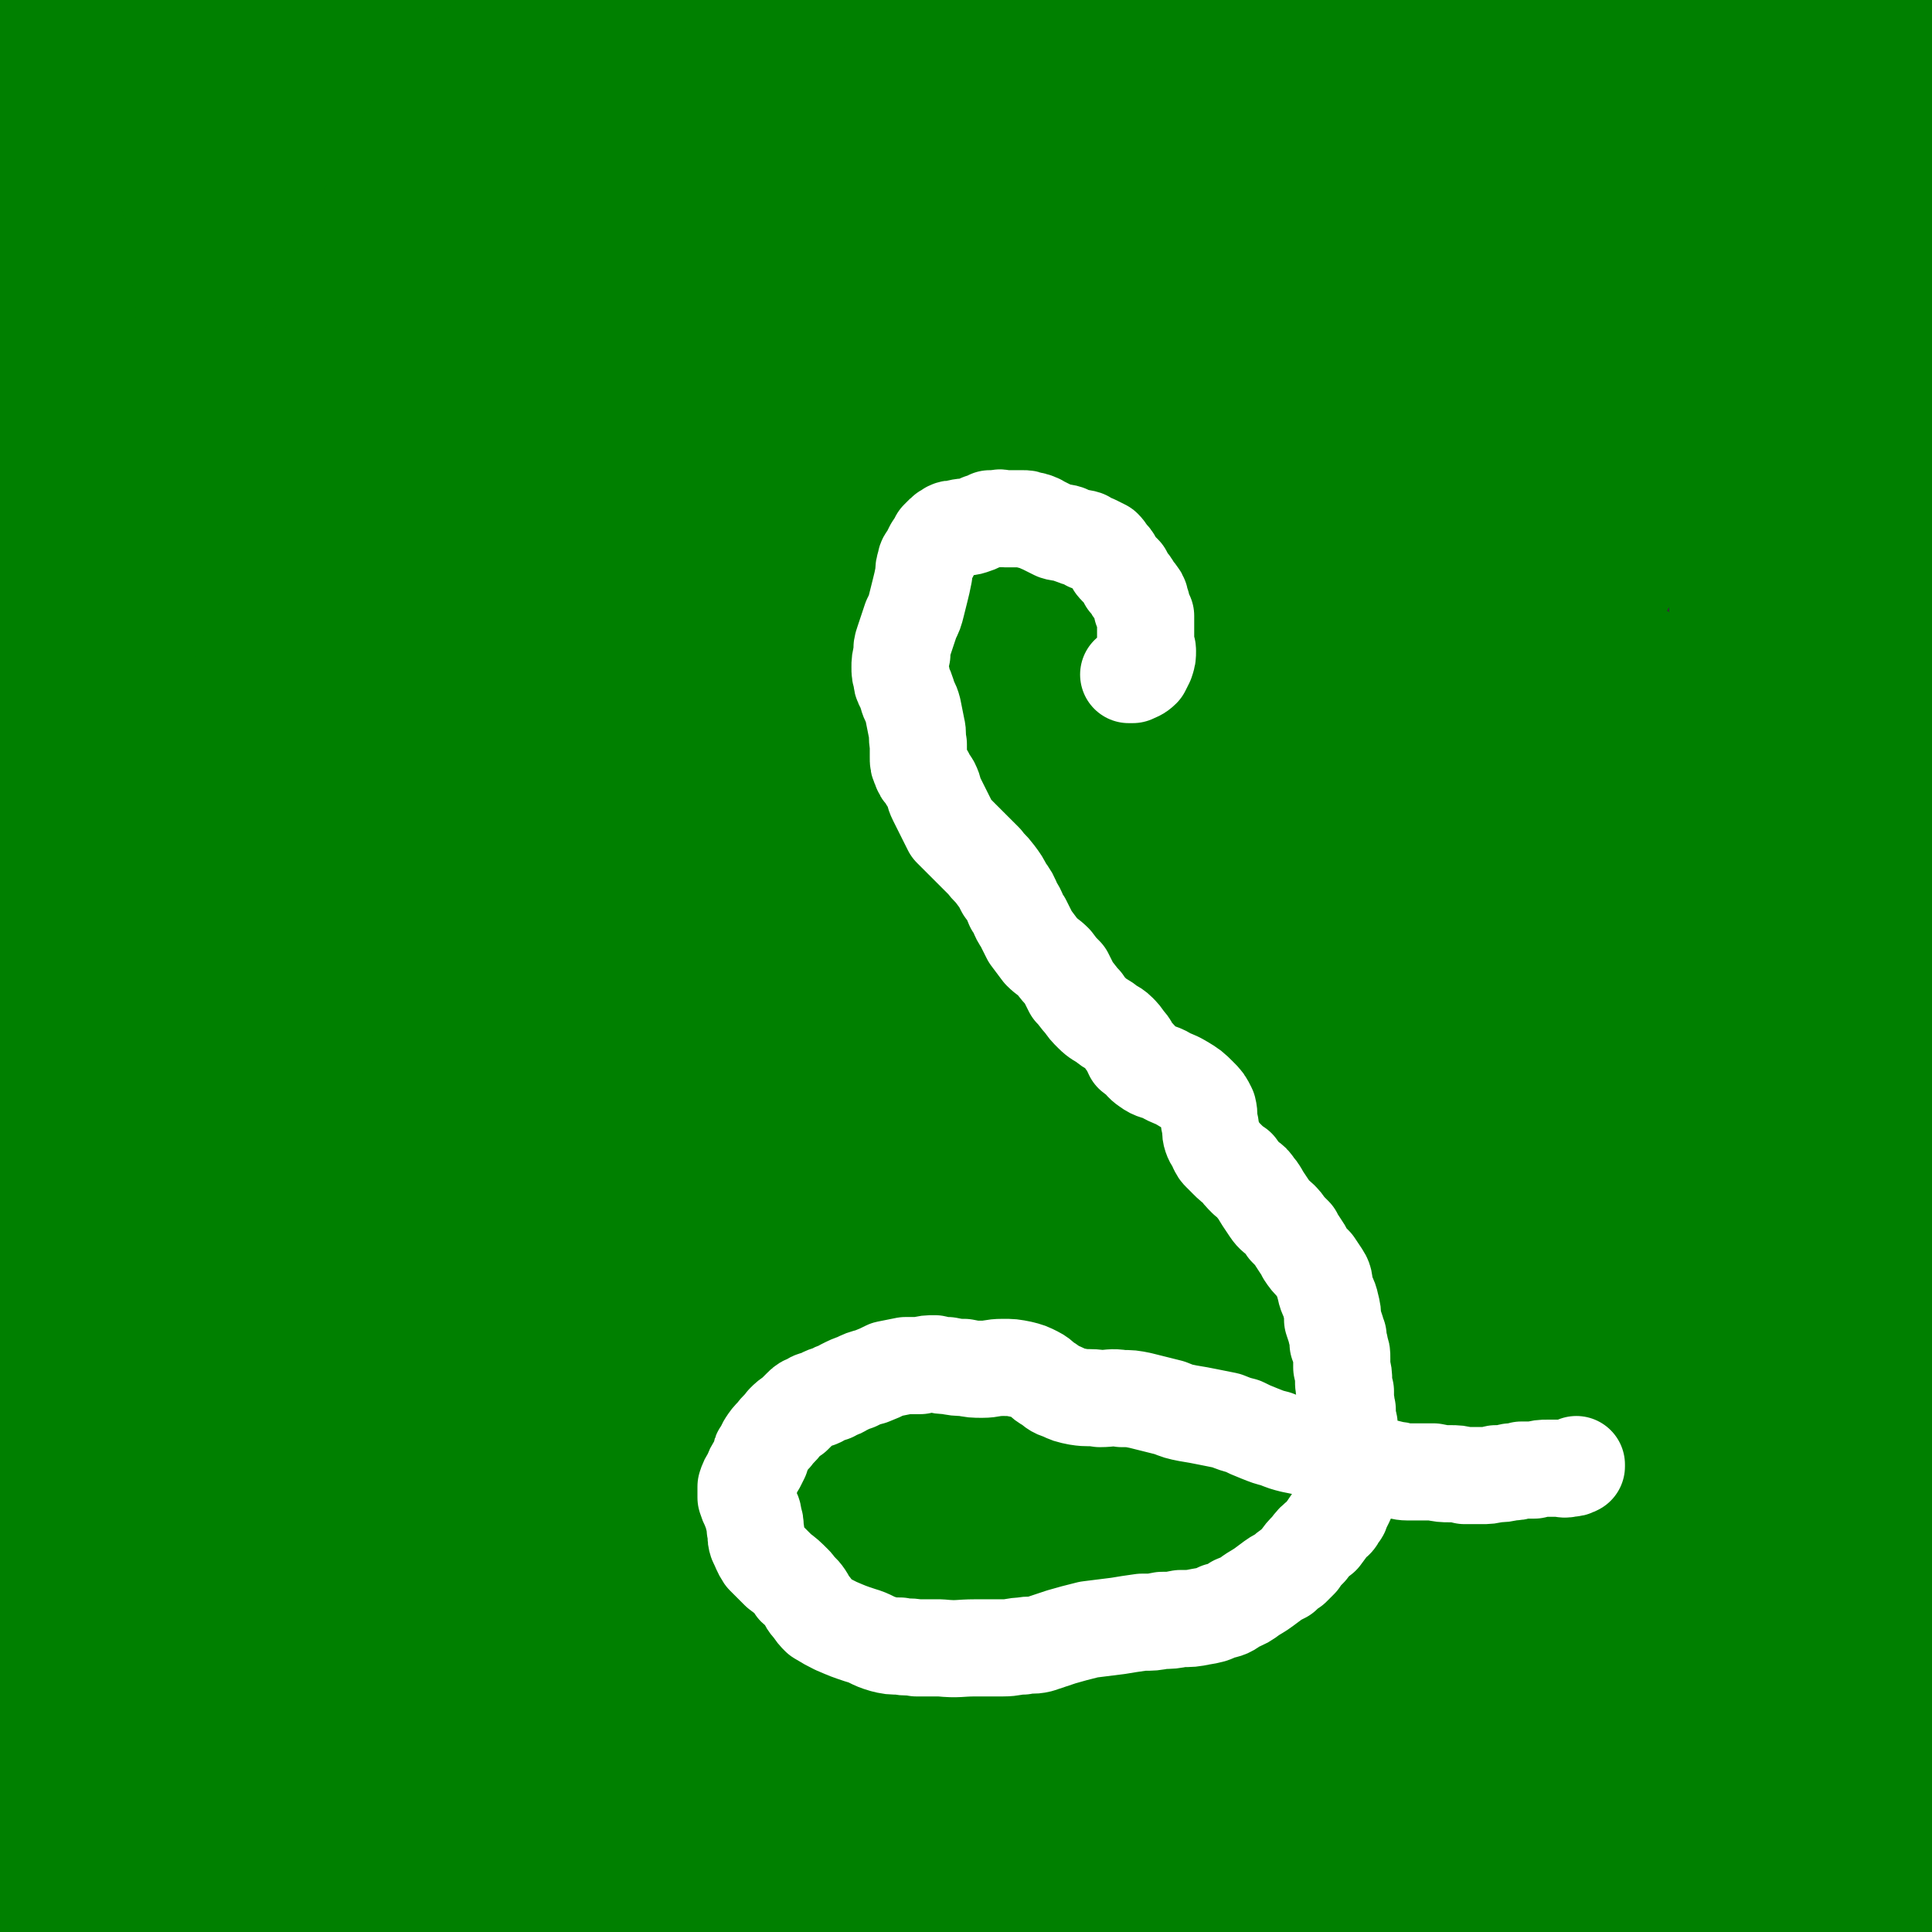
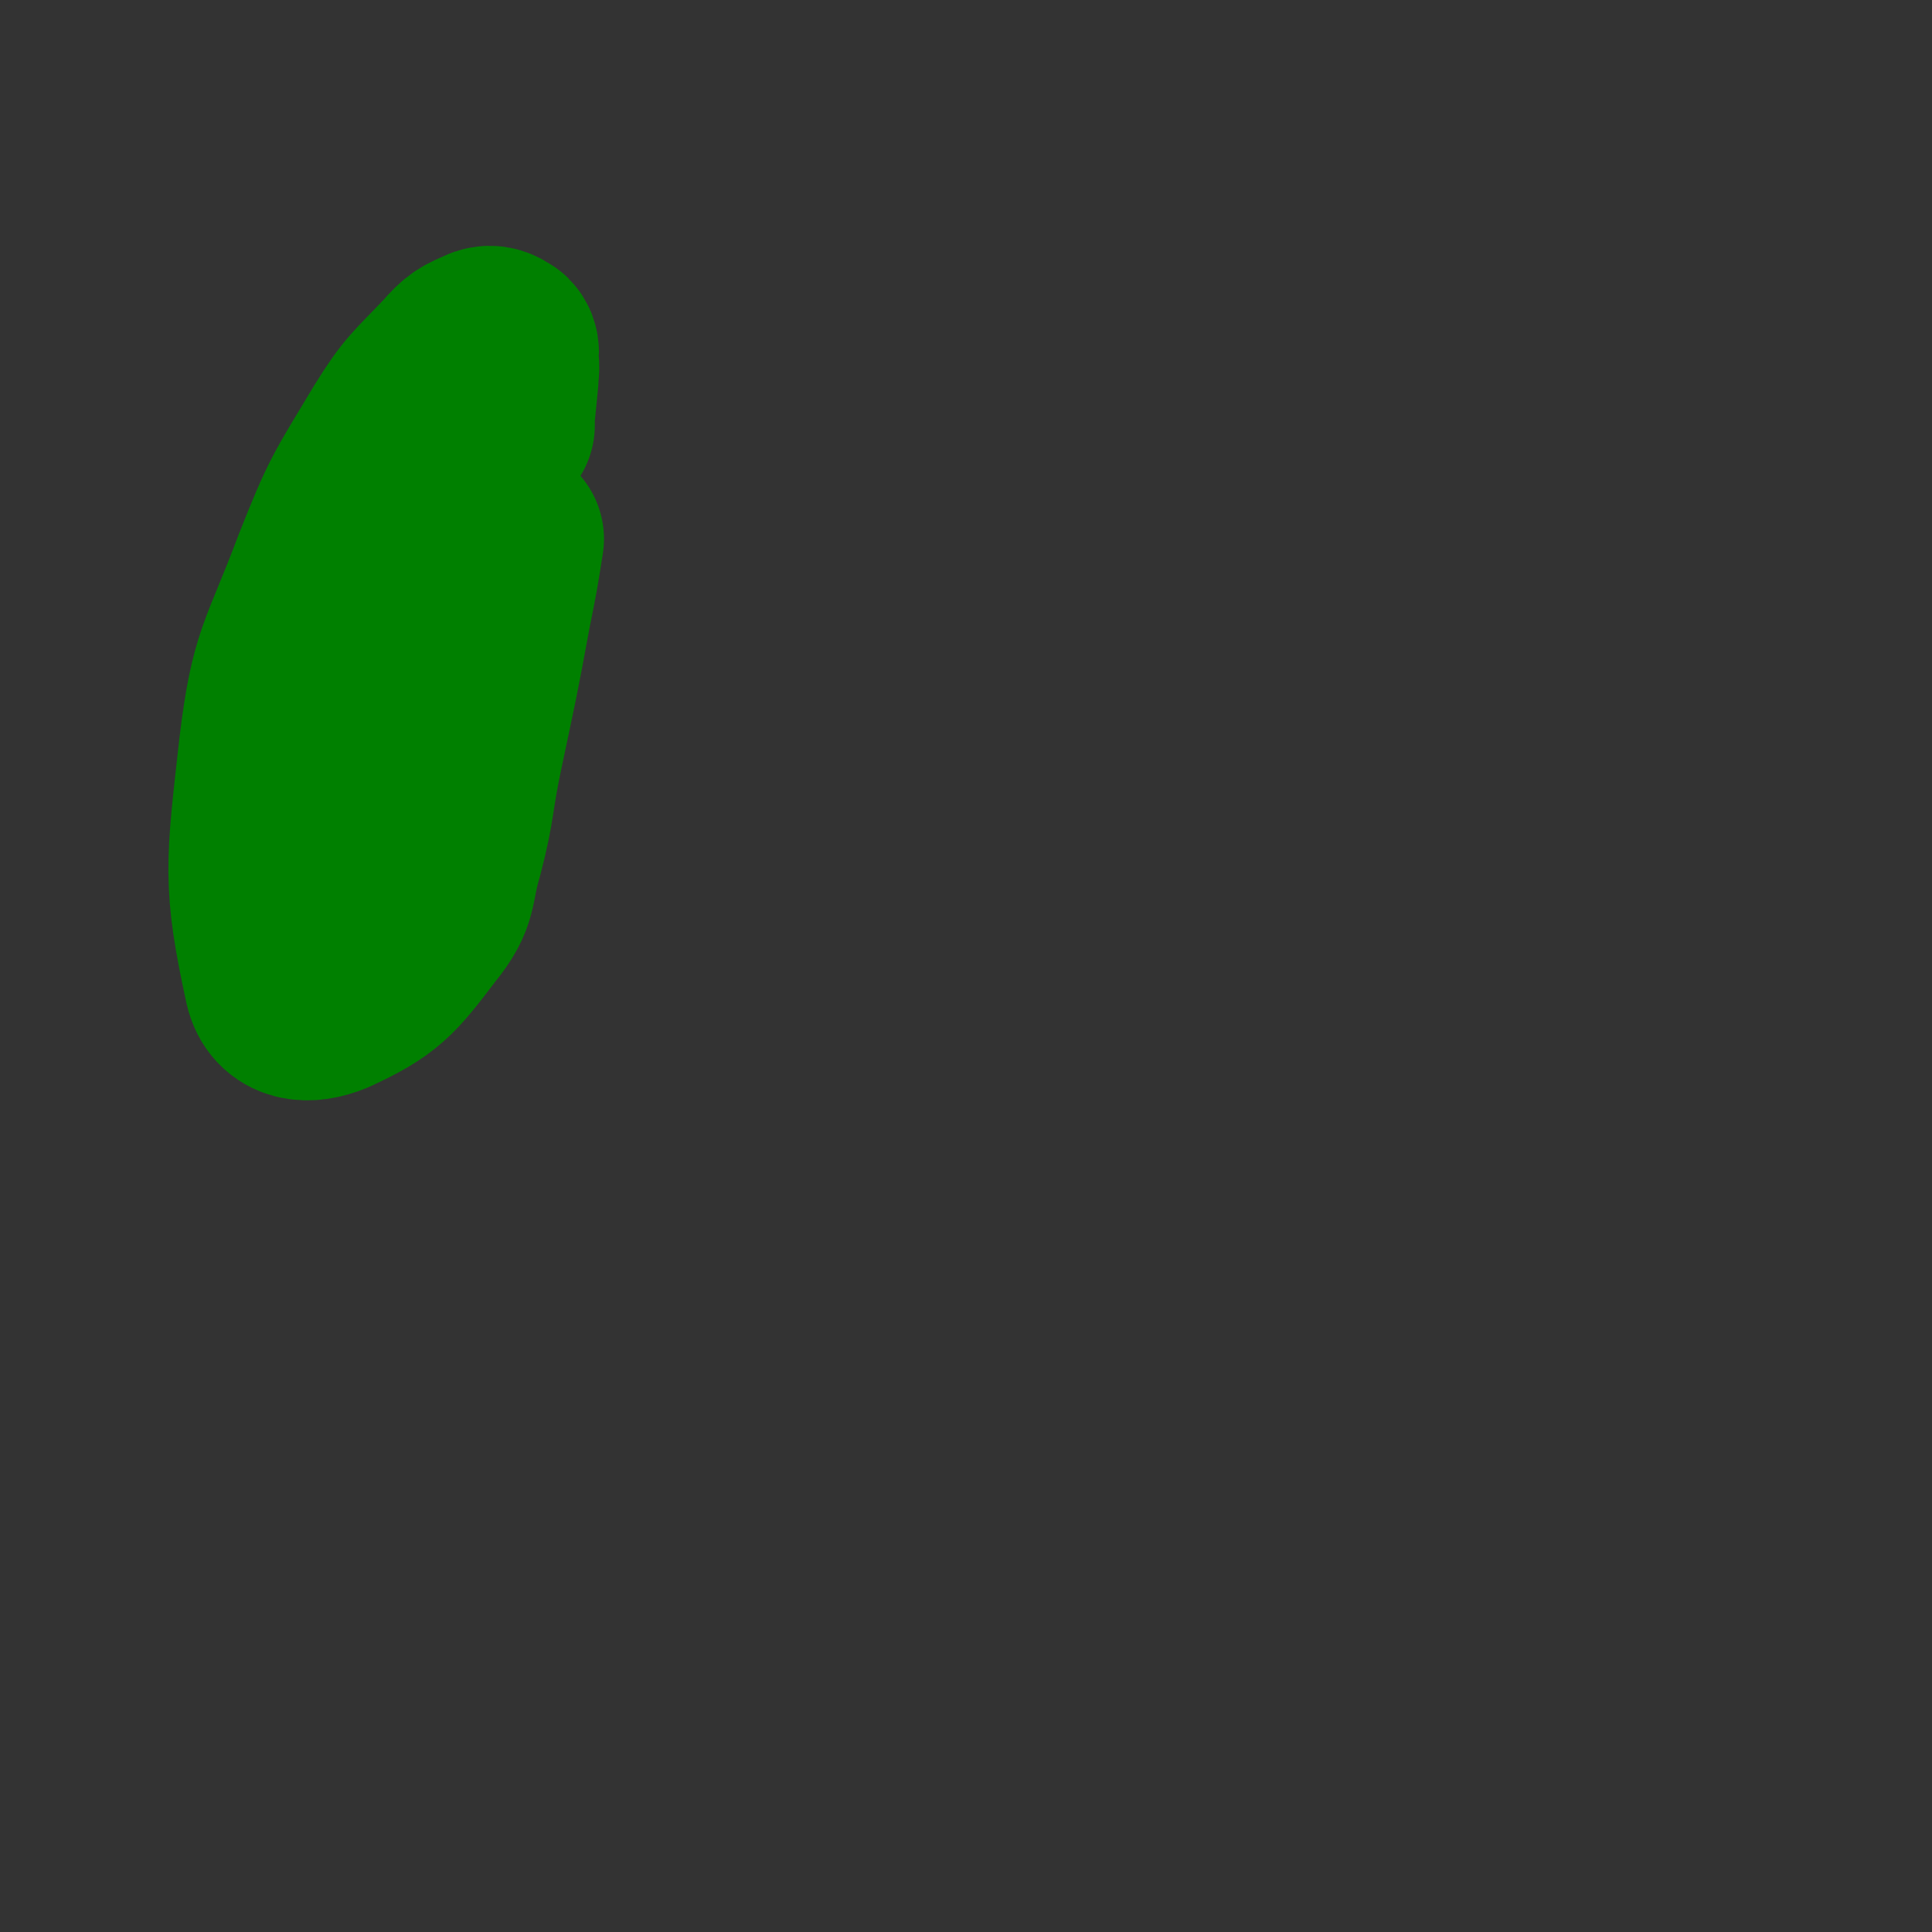
<svg xmlns="http://www.w3.org/2000/svg" viewBox="0 0 1054 1054" version="1.1">
  <rect x="0" y="0" width="1054" height="1054" fill="#333333" stroke="none" />
  <g fill="none" stroke="#008000" stroke-width="105" stroke-linecap="round" stroke-linejoin="round">
    <path d="M272,232c0,0 0,0 0,0 0,-3 0,-3 0,-5 1,-10 1,-10 2,-20 0,-5 1,-5 0,-11 0,-3 1,-5 -1,-7 -3,-2 -5,-3 -8,-2 -9,4 -10,4 -17,12 -17,18 -19,18 -32,39 -21,35 -22,35 -37,73 -18,48 -23,48 -29,98 -7,63 -9,72 3,127 3,13 15,14 27,9 26,-12 30,-17 49,-42 13,-16 9,-19 15,-39 7,-27 5,-28 11,-56 8,-38 8,-37 15,-75 4,-20 4,-20 7,-39 " />
-     <path d="M98,439c0,0 0,0 0,0 0,0 0,0 0,0 -5,3 -5,5 -11,7 -1,0 -3,-1 -2,-3 15,-25 17,-25 33,-50 8,-12 7,-13 14,-25 " />
-     <path d="M108,388c0,0 0,0 0,0 0,8 0,8 0,17 0,2 0,6 1,5 1,-3 2,-7 3,-15 4,-17 4,-17 7,-34 4,-22 3,-22 7,-43 3,-24 3,-24 6,-48 2,-22 3,-22 5,-44 2,-17 3,-17 4,-35 0,-9 -1,-9 0,-18 0,-1 1,-2 1,-1 5,6 6,7 9,15 8,19 7,20 13,40 8,25 7,25 14,49 6,25 7,25 12,50 4,21 6,21 6,42 0,13 0,15 -7,25 -3,6 -9,9 -12,6 -7,-6 -8,-11 -8,-24 -2,-37 0,-37 4,-75 4,-36 7,-36 12,-72 4,-30 6,-30 6,-60 1,-19 2,-21 -4,-37 -2,-8 -7,-13 -12,-11 -11,4 -13,10 -20,24 -12,24 -11,25 -18,51 -7,28 -5,29 -10,57 -4,20 -3,20 -8,40 -3,12 -3,12 -7,24 -2,4 -2,8 -4,8 -1,1 -1,-3 -1,-6 0,-19 0,-19 0,-37 1,-34 1,-34 2,-67 1,-30 1,-30 0,-59 0,-16 1,-16 -1,-32 -1,-9 -1,-9 -3,-18 -3,-9 -2,-10 -7,-17 -5,-6 -7,-12 -12,-10 -9,4 -13,9 -17,22 -7,22 -3,24 -5,48 -2,26 -1,27 -3,53 -1,22 -2,22 -5,43 -1,10 -1,11 -3,20 -1,1 -1,0 -1,-1 0,-9 1,-9 2,-19 1,-17 2,-17 2,-35 1,-21 1,-21 -1,-42 -2,-17 -3,-17 -6,-34 -3,-13 -3,-13 -7,-25 -3,-11 -3,-11 -6,-23 -3,-8 -3,-8 -6,-17 -2,-5 -2,-7 -4,-10 -1,0 -2,2 -1,3 1,12 1,12 3,23 4,19 4,19 10,38 3,11 3,11 7,22 2,6 2,6 3,11 0,1 -1,2 -2,2 -3,-6 -3,-7 -5,-14 -3,-10 -2,-11 -4,-21 -2,-12 -2,-12 -3,-25 -2,-14 -2,-14 -3,-28 -2,-13 -2,-13 -4,-25 -1,-10 -1,-10 -2,-19 0,-3 0,-4 -1,-7 0,0 -1,1 -1,1 0,3 0,3 0,6 0,4 0,4 0,8 0,3 0,3 0,6 0,1 0,1 0,3 0,0 0,0 0,0 0,-1 0,-1 0,-2 0,-2 0,-2 -1,-4 0,-2 -1,-2 -1,-4 0,-2 -1,-2 0,-4 0,-2 0,-2 2,-3 3,-3 4,-3 8,-4 6,-2 6,-3 12,-4 9,-2 10,-1 19,-2 11,-1 11,-1 22,0 13,1 13,2 27,3 15,2 15,2 31,4 16,1 16,1 33,2 20,1 20,1 41,1 12,0 12,0 23,0 18,-1 18,-1 35,-1 14,0 14,0 27,1 15,1 15,2 30,3 16,2 16,2 32,4 16,1 16,1 33,2 16,1 16,1 31,2 16,0 16,0 31,-1 15,-1 14,-2 29,-4 14,-3 14,-3 28,-6 13,-2 13,-3 27,-5 13,-2 13,-2 26,-3 14,-2 14,-2 27,-4 14,-1 14,-1 28,-2 14,-1 14,0 28,-1 14,0 14,0 27,0 13,-1 13,-1 25,0 12,0 12,0 23,1 10,0 10,0 21,1 10,1 9,1 19,3 10,1 10,1 19,2 9,1 9,2 19,2 9,1 9,1 18,1 9,0 9,0 18,-1 9,-1 9,-1 19,-3 9,-1 9,-1 19,-3 9,-1 9,-1 17,-2 7,-1 7,-1 15,-2 5,-1 5,-1 11,-2 5,-1 5,-1 10,-2 6,-1 6,-2 12,-3 7,-1 7,-1 14,-2 7,-2 7,-2 15,-3 7,-1 7,-1 14,-2 7,-1 7,-1 13,-1 5,-1 5,-1 11,-1 5,0 5,0 9,1 4,0 4,0 8,1 3,1 3,1 6,2 3,1 3,1 6,2 2,0 2,0 4,1 3,1 3,1 6,2 " />
-     <path d="M541,542c0,0 0,0 0,0 0,0 0,0 0,0 -5,-21 -3,-22 -10,-41 -3,-10 -4,-11 -12,-18 -5,-5 -7,-8 -13,-6 -11,3 -12,6 -20,15 -19,22 -18,24 -33,48 -22,35 -21,36 -42,72 -23,39 -23,39 -46,78 -19,33 -18,33 -37,66 -11,19 -13,18 -23,37 -1,1 0,3 1,2 14,-15 15,-16 29,-34 24,-30 24,-31 47,-62 28,-36 29,-35 56,-72 29,-39 29,-39 57,-78 29,-41 29,-41 58,-82 25,-37 26,-37 51,-75 17,-25 19,-24 32,-51 4,-7 7,-17 2,-16 -12,2 -19,9 -35,22 -36,32 -36,33 -69,69 -43,49 -44,49 -84,101 -41,54 -42,54 -77,112 -32,54 -56,97 -57,112 -1,10 27,-31 53,-63 78,-97 78,-97 155,-196 38,-49 37,-49 75,-99 43,-57 62,-80 86,-114 6,-9 -14,13 -27,27 -92,98 -93,97 -183,197 -52,58 -50,60 -101,120 -51,60 -64,79 -102,120 -7,7 5,-13 13,-25 25,-39 25,-39 52,-76 38,-53 38,-53 78,-105 45,-60 45,-60 92,-118 45,-55 44,-56 93,-107 36,-38 36,-39 77,-72 17,-15 33,-26 40,-22 5,3 -5,19 -15,35 -33,50 -35,49 -71,98 -50,67 -50,66 -101,133 -52,66 -51,67 -104,132 -37,48 -36,49 -76,94 -16,17 -39,42 -36,31 9,-34 26,-64 60,-123 32,-55 35,-53 72,-105 40,-57 39,-58 81,-114 39,-52 39,-53 81,-103 30,-35 30,-35 62,-68 11,-11 24,-22 24,-19 -1,4 -12,17 -26,32 -38,46 -39,45 -77,90 -53,61 -52,62 -106,122 -51,58 -49,59 -103,113 -35,34 -46,60 -74,62 -15,2 -19,-28 -13,-53 13,-49 24,-49 50,-95 31,-56 31,-56 64,-109 35,-55 32,-57 71,-108 43,-55 64,-80 94,-104 9,-8 -5,22 -15,41 -28,54 -29,54 -62,105 -40,62 -35,67 -83,123 -65,74 -72,84 -144,137 -9,7 -22,-7 -18,-18 26,-76 35,-80 79,-156 28,-50 30,-49 64,-95 31,-42 27,-55 66,-81 20,-12 49,-12 53,4 6,30 -14,45 -33,88 -26,57 -25,58 -56,111 -28,48 -24,60 -62,92 -16,13 -45,12 -47,-2 -4,-25 15,-40 36,-77 27,-50 28,-49 58,-97 34,-53 34,-53 70,-105 32,-46 32,-46 67,-90 9,-12 9,-20 20,-23 8,-2 18,5 16,13 -11,33 -18,37 -42,70 -33,47 -33,48 -72,90 -40,42 -35,55 -85,80 -49,24 -92,45 -113,18 -25,-34 4,-72 22,-140 13,-47 20,-46 41,-91 10,-20 10,-20 21,-38 8,-13 8,-13 17,-25 7,-9 14,-20 15,-16 2,8 1,23 -9,41 -22,43 -25,43 -55,82 -30,39 -30,40 -65,74 -22,22 -31,42 -51,37 -19,-4 -24,-27 -25,-55 -2,-33 8,-35 20,-68 11,-30 11,-30 25,-58 6,-14 6,-14 14,-26 9,-15 9,-16 20,-30 11,-13 10,-14 23,-24 10,-7 18,-19 22,-11 10,25 11,39 6,75 -6,43 -13,43 -29,83 -11,26 -10,36 -26,49 -6,5 -17,-3 -18,-13 -3,-21 4,-25 10,-49 7,-29 8,-29 16,-58 3,-10 3,-10 5,-19 3,-11 3,-11 6,-21 2,-8 2,-10 4,-16 0,-1 0,1 0,2 -5,38 -7,38 -11,76 -2,22 -10,27 -2,44 7,15 15,19 33,22 17,2 18,-7 37,-13 23,-7 23,-8 47,-13 30,-6 31,-4 61,-10 31,-6 31,-6 62,-15 27,-8 28,-7 53,-18 21,-10 20,-11 39,-23 9,-5 10,-5 17,-11 2,-2 3,-4 3,-6 -1,-4 -1,-5 -5,-7 -8,-3 -9,-5 -19,-3 -57,10 -61,5 -114,28 -36,15 -35,20 -64,47 -50,47 -49,49 -96,99 -11,12 -23,28 -20,25 7,-7 20,-23 39,-46 26,-30 25,-30 52,-59 24,-27 24,-27 48,-53 11,-12 10,-13 21,-24 12,-14 12,-14 25,-27 11,-11 11,-11 22,-21 7,-5 17,-14 14,-9 -15,31 -22,43 -50,82 -29,40 -30,39 -64,77 -33,37 -33,37 -69,72 -33,34 -47,46 -68,66 -5,5 8,-9 16,-17 49,-55 49,-55 99,-109 27,-30 25,-33 56,-58 24,-21 45,-36 54,-34 6,1 -10,21 -23,39 -29,39 -31,38 -62,75 -10,12 -10,11 -20,22 -45,47 -44,48 -90,94 -43,44 -44,44 -89,86 -33,30 -33,30 -67,59 -16,13 -16,15 -33,23 -3,2 -7,0 -7,-4 2,-19 4,-21 11,-41 8,-26 9,-26 19,-52 11,-27 11,-28 23,-54 11,-24 12,-24 23,-48 7,-17 11,-17 13,-34 1,-12 1,-15 -6,-25 -7,-11 -9,-10 -21,-17 -15,-8 -16,-7 -33,-11 -12,-4 -12,-3 -24,-4 -10,0 -11,-1 -20,2 -10,5 -13,5 -18,14 -9,15 -8,17 -11,35 -5,27 -5,28 -7,55 -3,31 -2,31 -3,63 0,26 0,26 0,53 0,15 0,16 0,30 0,0 1,-1 1,-1 1,-16 1,-16 1,-32 0,-27 1,-27 -1,-54 -1,-29 -2,-29 -5,-58 -4,-28 -4,-28 -8,-56 -4,-27 -5,-27 -9,-53 -4,-22 -4,-22 -7,-44 -2,-13 -1,-13 -3,-27 0,-3 0,-8 -1,-7 -2,2 -3,6 -4,12 -3,18 -2,18 -3,37 -1,28 -1,28 -1,57 1,32 1,32 2,63 0,28 2,28 1,55 -1,19 0,20 -5,38 -1,6 -6,13 -8,10 -4,-6 -3,-14 -3,-28 0,-31 1,-31 3,-62 3,-37 4,-37 8,-74 4,-33 5,-33 8,-66 2,-21 2,-21 3,-43 0,-6 0,-15 -1,-12 -3,6 -4,15 -6,30 -3,38 -3,38 -3,76 0,50 1,50 4,99 3,51 5,50 8,101 5,93 6,93 7,186 0,40 -2,40 -5,80 -2,48 -4,49 -4,96 0,8 2,8 6,15 1,3 3,5 4,4 2,-4 1,-7 1,-13 1,-19 1,-19 0,-37 -2,-28 -2,-28 -5,-56 -3,-34 -4,-34 -7,-69 -3,-34 -2,-34 -5,-69 -1,-22 -3,-47 -2,-44 0,4 2,29 4,58 3,48 4,48 8,96 4,52 5,52 7,105 2,46 2,46 2,93 0,28 0,29 -2,57 -1,4 -4,10 -4,7 -3,-14 -2,-21 -2,-42 -1,-40 -1,-40 -2,-79 -1,-49 -1,-49 -1,-98 0,-13 0,-13 0,-26 1,-86 3,-86 3,-172 0,-9 -2,-26 -3,-18 -7,55 -9,71 -13,143 -3,57 -1,58 -1,115 1,53 2,53 4,105 1,38 1,38 2,77 1,22 1,22 1,44 0,4 -1,11 -1,9 -1,-13 -1,-19 -2,-38 -1,-37 -1,-37 -2,-73 0,-38 0,-38 0,-76 0,-25 0,-25 0,-51 0,-7 0,-16 0,-14 -1,2 -1,11 -2,22 -1,22 -1,22 -2,44 -2,25 -2,25 -3,51 -2,26 -2,26 -4,52 -1,25 -1,25 -2,51 0,23 -1,23 0,46 0,13 -1,19 3,26 2,3 6,-1 9,-5 11,-15 8,-18 20,-32 15,-19 14,-21 34,-35 29,-20 31,-18 64,-32 19,-8 20,-5 40,-11 16,-4 16,-3 31,-8 11,-4 12,-3 21,-9 7,-6 7,-7 13,-15 5,-9 4,-10 8,-19 5,-12 5,-12 10,-23 5,-11 5,-11 10,-22 5,-12 6,-12 9,-25 7,-21 6,-22 11,-43 6,-29 7,-29 13,-57 6,-29 7,-29 11,-58 3,-21 5,-22 2,-43 -2,-11 -3,-15 -11,-20 -9,-5 -14,-5 -25,0 -18,8 -19,10 -33,25 -21,24 -20,25 -35,53 -17,31 -16,32 -29,64 -20,50 -17,53 -39,102 -2,5 -8,10 -10,6 -5,-8 -4,-15 -4,-30 1,-32 3,-32 6,-64 4,-41 4,-41 8,-81 5,-45 6,-44 9,-89 3,-40 3,-40 4,-80 1,-25 3,-27 1,-50 -1,-3 -5,-4 -6,-2 -8,26 -8,29 -11,58 -7,50 -6,50 -9,101 -3,57 0,57 -1,114 -2,81 -1,81 -5,163 -1,9 -4,24 -4,18 0,-37 0,-53 3,-105 2,-49 4,-49 7,-97 2,-51 2,-51 4,-102 1,-44 2,-44 2,-88 1,-23 1,-49 -1,-46 -3,5 -7,32 -8,63 -4,69 -2,69 -2,139 0,42 2,42 0,84 -3,67 -4,69 -10,133 0,2 -2,0 -2,-2 -2,-50 -2,-50 -2,-101 -1,-44 -1,-44 -1,-88 0,-42 -1,-42 0,-85 1,-31 2,-55 6,-63 2,-4 5,19 8,39 7,47 5,47 12,95 7,51 7,51 16,102 7,43 4,44 14,87 8,31 10,52 21,62 7,5 9,-16 16,-33 14,-33 12,-34 25,-67 17,-43 16,-43 36,-84 19,-41 15,-44 42,-80 27,-37 31,-40 65,-66 5,-4 10,1 12,6 3,7 1,11 -3,19 -8,17 -9,16 -20,32 -17,24 -18,23 -35,48 -24,35 -25,35 -47,71 -25,42 -22,44 -48,86 -20,34 -16,39 -44,67 -13,13 -30,20 -37,14 -7,-6 4,-20 11,-39 10,-28 11,-27 24,-55 14,-32 14,-32 30,-64 15,-29 16,-29 32,-58 10,-18 17,-39 20,-36 4,3 0,24 -6,48 -10,39 -12,39 -25,78 -15,43 -15,43 -33,86 -15,37 -15,37 -32,73 -10,22 -11,22 -22,45 -3,7 -8,10 -7,14 1,3 6,1 11,0 14,-4 14,-5 28,-12 22,-10 21,-11 42,-23 25,-13 25,-13 50,-25 23,-11 23,-11 48,-20 18,-7 19,-7 37,-13 12,-4 16,-1 23,-8 3,-2 2,-8 -2,-9 -11,-3 -13,-2 -27,0 -23,3 -22,4 -45,10 -27,7 -27,7 -54,16 -28,8 -28,7 -55,18 -24,9 -24,9 -47,21 -16,7 -15,8 -30,16 -10,6 -9,6 -19,11 -6,3 -11,4 -12,5 -1,1 5,1 9,0 19,-4 19,-5 38,-11 20,-6 20,-7 40,-12 25,-5 25,-5 50,-8 28,-4 28,-3 56,-5 30,-3 30,-2 60,-4 31,-2 31,-2 62,-4 31,-2 31,-2 62,-4 28,-2 28,-5 56,-2 40,3 40,5 80,14 8,1 7,3 16,6 11,3 11,4 23,5 9,2 9,1 18,1 10,1 10,0 20,2 11,1 11,1 21,4 11,2 11,3 22,5 12,2 12,2 24,2 14,1 14,1 27,-1 15,-3 15,-4 30,-8 14,-4 14,-4 29,-8 11,-4 11,-5 23,-8 10,-3 11,-3 21,-5 9,-2 9,-2 17,-3 9,-1 9,0 18,-1 8,0 8,0 16,-1 7,-1 7,-1 15,-2 6,-1 6,-2 11,-2 7,-1 7,-1 13,-2 8,0 8,0 17,0 8,1 8,1 16,2 7,2 7,2 14,4 6,1 6,1 11,2 2,0 3,0 4,0 1,1 0,0 -1,0 -5,1 -5,0 -11,1 -10,1 -10,0 -21,2 -30,6 -30,7 -60,12 -31,6 -31,6 -62,9 -39,4 -39,4 -78,6 -42,3 -42,2 -85,4 -40,2 -40,3 -81,4 -38,1 -38,0 -76,1 -66,2 -66,3 -132,4 -26,0 -26,0 -52,-1 -20,-1 -20,-2 -40,-3 -16,-2 -16,-2 -31,-3 -11,0 -11,-1 -22,-1 -8,0 -8,0 -16,2 -6,1 -6,1 -11,4 -3,1 -4,2 -4,4 0,3 1,4 4,6 6,4 7,4 14,6 11,4 11,5 22,7 16,3 17,2 33,3 21,2 21,1 43,2 25,1 25,0 50,1 28,1 28,0 56,1 29,1 29,2 58,3 28,2 28,2 56,4 27,1 27,1 54,2 25,1 25,1 51,2 25,1 25,1 49,2 23,1 23,1 45,2 21,0 21,0 41,1 16,0 16,0 33,0 14,0 14,0 29,0 13,1 14,1 27,1 12,-1 12,-1 23,-3 9,-2 9,-3 18,-5 6,-2 6,-2 13,-3 6,-2 6,-2 12,-3 4,-1 4,-1 7,-1 1,-1 1,0 2,-1 2,-1 2,-2 4,-4 3,-3 3,-3 5,-8 3,-5 3,-5 6,-11 2,-5 2,-4 5,-9 1,-3 1,-3 2,-5 0,-1 0,-1 0,-1 0,-1 1,-1 1,-1 1,-3 1,-3 3,-5 2,-4 2,-4 4,-8 1,-3 2,-3 3,-5 1,-2 1,-3 2,-5 0,0 0,0 0,0 0,0 0,0 0,0 0,0 0,0 -1,1 0,0 0,0 0,0 -1,1 0,1 0,1 0,0 0,0 0,0 0,0 0,0 0,0 1,-3 1,-3 2,-6 2,-6 3,-5 4,-11 1,-7 1,-7 1,-14 0,-9 0,-9 -1,-17 -2,-9 -3,-9 -5,-18 -3,-9 -4,-9 -7,-18 -4,-10 -4,-10 -7,-20 -5,-12 -5,-12 -9,-23 -4,-14 -5,-14 -8,-28 -5,-17 -4,-17 -8,-35 -5,-19 -5,-19 -9,-38 -4,-18 -3,-18 -8,-36 -5,-21 -7,-21 -13,-42 -2,-10 -1,-10 -3,-21 -1,-11 -1,-11 -2,-23 0,-11 0,-11 0,-22 1,-11 1,-11 1,-22 -1,-10 -1,-10 -1,-20 0,-10 -1,-10 1,-20 1,-10 3,-10 4,-20 2,-9 1,-9 2,-19 0,-6 1,-6 1,-13 1,-9 0,-9 1,-18 0,-10 0,-10 2,-20 1,-11 2,-11 4,-22 2,-13 1,-13 4,-26 2,-15 3,-15 5,-29 1,-16 1,-16 1,-31 1,-15 1,-15 0,-29 -1,-14 -2,-14 -4,-28 -1,-13 -1,-13 -2,-26 -1,-12 0,-12 -2,-23 -2,-11 -1,-12 -5,-22 -3,-7 -4,-9 -10,-12 -5,-2 -7,-2 -13,2 -12,8 -13,9 -23,21 -19,26 -19,26 -34,55 -23,41 -22,42 -43,84 -24,48 -24,49 -49,97 -23,45 -22,46 -48,90 -21,36 -22,36 -46,70 -16,24 -16,24 -35,46 -9,11 -11,15 -21,19 -3,1 -5,-3 -5,-7 2,-21 4,-22 11,-42 13,-38 13,-38 29,-75 20,-48 20,-48 43,-94 44,-91 44,-91 90,-180 15,-30 26,-37 33,-59 1,-6 -11,-3 -18,3 -28,23 -26,27 -53,53 -29,30 -29,30 -59,59 -24,23 -23,24 -49,44 -12,10 -19,16 -27,15 -5,-1 0,-10 3,-20 5,-16 6,-16 13,-32 3,-6 3,-6 6,-13 13,-29 12,-29 28,-57 17,-33 16,-33 37,-64 19,-28 19,-29 41,-55 17,-18 17,-24 38,-34 15,-6 29,-6 34,3 6,11 -4,21 -13,39 -15,29 -16,29 -36,56 -23,31 -22,32 -48,60 -20,20 -20,22 -43,37 -8,4 -16,6 -18,0 -4,-8 1,-14 6,-27 9,-25 9,-25 21,-49 13,-28 12,-28 27,-54 15,-26 15,-27 32,-51 15,-22 16,-22 33,-43 8,-11 9,-11 19,-21 3,-3 5,-5 7,-7 0,0 -2,2 -3,3 -20,20 -20,20 -39,39 -27,27 -27,27 -54,53 -30,29 -29,30 -59,57 -22,20 -20,23 -45,38 -14,8 -24,14 -31,10 -6,-4 1,-13 6,-25 7,-18 7,-19 18,-36 14,-22 15,-22 32,-42 20,-25 20,-25 43,-48 18,-17 19,-17 39,-32 7,-6 8,-6 16,-11 9,-5 9,-5 18,-10 7,-4 7,-5 15,-8 3,-1 8,-1 6,0 -18,15 -22,17 -46,33 -24,16 -24,16 -49,31 -21,14 -21,13 -42,27 -16,10 -15,10 -30,20 -7,4 -13,9 -13,8 0,-3 6,-8 13,-16 14,-15 13,-16 28,-29 18,-17 19,-17 39,-32 13,-10 13,-9 27,-17 9,-5 9,-5 19,-9 13,-6 13,-6 27,-11 16,-6 16,-6 32,-12 19,-6 19,-6 38,-12 17,-4 17,-4 34,-9 15,-3 14,-3 29,-6 11,-1 11,-2 22,-1 7,1 12,0 12,6 1,24 -1,29 -11,54 -8,20 -10,20 -25,35 -15,16 -16,16 -34,27 -16,11 -17,11 -35,17 -14,5 -15,5 -30,5 -13,0 -13,0 -25,-4 -10,-4 -11,-4 -18,-12 -9,-9 -8,-10 -13,-21 -6,-11 -6,-12 -10,-24 -3,-10 -3,-10 -5,-21 -1,-4 -2,-4 -1,-8 3,-7 4,-7 10,-14 1,-1 1,-1 3,-2 5,-3 5,-4 12,-6 15,-5 15,-5 30,-8 16,-3 16,-2 32,-4 13,-1 13,-1 26,-3 22,-2 22,-2 44,-6 17,-2 17,-3 33,-7 15,-3 14,-4 29,-7 11,-3 12,-4 23,-4 7,0 11,-2 14,3 6,7 6,11 4,22 -8,30 -13,29 -25,59 -6,17 -6,17 -12,34 -6,16 -5,16 -10,32 -4,13 -4,13 -9,26 -3,6 -3,6 -6,12 0,0 -1,1 -1,0 2,-4 2,-5 4,-11 6,-13 6,-13 11,-26 7,-17 7,-17 14,-33 6,-13 6,-13 12,-26 5,-12 6,-12 12,-24 3,-7 3,-7 6,-14 3,-6 3,-6 6,-12 2,-5 2,-5 5,-10 1,-3 1,-3 4,-7 1,-3 1,-2 3,-5 2,-2 2,-2 4,-4 1,0 2,-1 2,0 0,7 0,8 -1,17 -4,23 -5,23 -9,46 -5,24 -4,24 -8,48 -4,23 -1,23 -7,45 -6,26 -7,26 -17,51 -3,6 -5,9 -8,10 -2,1 -1,-3 -1,-7 3,-11 4,-11 8,-22 5,-12 5,-12 11,-24 7,-19 8,-19 15,-39 7,-20 7,-20 13,-41 5,-15 4,-15 8,-31 2,-8 2,-8 4,-16 2,-5 1,-6 4,-11 1,-2 2,-5 3,-3 4,6 4,9 6,18 2,17 2,17 2,35 -1,23 -2,23 -6,46 -3,25 -4,25 -9,49 -3,16 -4,16 -7,32 -2,5 -2,9 -3,10 0,1 1,-3 1,-6 3,-11 3,-11 5,-22 3,-17 3,-17 7,-34 4,-20 4,-20 7,-41 4,-22 4,-22 7,-44 1,-10 1,-10 2,-21 1,-9 2,-9 3,-19 2,-8 1,-8 2,-15 1,-6 1,-6 2,-12 0,-5 0,-5 1,-10 1,-4 0,-4 1,-8 0,-4 0,-4 1,-7 0,-2 1,-4 0,-3 0,2 0,4 -1,9 -2,18 -3,18 -5,37 -2,31 -2,31 -3,63 0,24 2,24 2,48 1,23 1,23 1,46 0,22 1,22 0,44 -2,25 -3,25 -6,50 -2,13 -3,13 -4,26 -2,15 -2,15 -4,31 -2,19 -1,19 -4,37 -1,15 -2,15 -4,30 -3,15 -3,15 -6,29 -2,12 -3,12 -6,24 -2,9 -2,9 -4,18 -2,8 -2,8 -3,17 -2,10 -2,10 -2,20 -1,11 -1,11 -1,23 -1,11 -1,11 -1,22 -1,10 -1,10 -1,21 -1,11 -1,11 -1,22 1,12 1,12 1,25 0,12 0,12 1,25 0,13 0,13 1,26 0,12 0,12 0,25 1,11 1,11 1,23 0,10 0,10 0,20 0,10 1,10 1,20 1,10 1,10 1,20 1,9 1,9 2,18 1,8 1,8 2,17 1,9 1,9 2,19 1,10 1,10 1,20 1,9 1,9 1,19 1,7 1,7 1,14 0,5 0,5 0,10 0,3 -1,3 -1,7 0,3 0,3 0,7 0,1 0,3 0,3 1,-1 1,-3 1,-6 1,-10 1,-10 2,-20 0,-17 0,-17 1,-35 1,-22 1,-22 1,-45 1,-27 1,-27 2,-54 0,-29 1,-29 1,-57 0,-28 0,-28 -1,-56 0,-29 -1,-29 -1,-57 1,-30 1,-30 3,-59 3,-29 4,-29 7,-59 2,-25 3,-25 4,-51 2,-17 2,-17 2,-34 0,-6 -1,-6 -2,-13 0,-2 -2,-2 -1,-4 1,-1 2,-1 3,-1 4,1 5,0 7,3 5,7 6,8 8,16 4,16 4,16 6,32 3,22 2,22 4,43 1,11 2,11 3,22 2,18 1,18 3,37 1,23 2,23 3,46 1,26 1,26 2,52 1,27 1,27 1,55 0,25 0,25 0,49 0,22 0,22 0,44 -1,20 0,20 -1,40 -1,12 -1,12 -2,25 -4,24 -4,24 -9,48 -2,10 -3,10 -6,20 -2,4 -2,4 -4,9 -2,4 -2,4 -3,8 -1,3 -1,3 -2,6 0,1 -1,2 -1,1 -1,-1 -1,-2 -1,-4 -2,-10 -2,-10 -4,-21 -1,-10 -1,-10 -2,-20 -1,-16 -2,-16 -2,-31 -1,-16 -2,-16 -1,-32 1,-7 1,-7 3,-14 0,-2 1,-3 2,-3 2,0 3,1 4,4 3,7 2,8 4,16 3,14 3,14 5,28 3,16 3,16 6,31 1,8 1,8 2,15 2,10 2,10 3,21 1,10 1,10 2,21 1,9 1,9 2,18 1,6 1,6 2,12 1,3 0,3 1,5 0,2 0,2 0,4 0,2 0,2 -1,4 -2,5 -3,4 -6,9 -5,8 -4,8 -10,16 -4,5 -4,5 -9,8 -3,2 -3,2 -7,3 -3,0 -3,0 -6,-1 -3,0 -3,0 -7,0 -3,0 -3,1 -6,2 -3,1 -2,2 -5,2 -1,1 -1,1 -2,1 -2,-1 -2,0 -4,-1 -2,-2 -1,-3 -3,-4 -4,-3 -4,-4 -9,-4 -13,-3 -14,-3 -27,-3 -14,0 -14,1 -27,3 -19,2 -19,3 -37,4 -22,2 -22,2 -44,2 -25,1 -26,1 -51,0 -26,-2 -25,-4 -51,-6 -26,-2 -26,-2 -53,-3 -25,-1 -25,-1 -51,0 -26,0 -26,0 -52,0 -23,1 -23,1 -47,1 -20,-1 -21,0 -40,-2 -14,-2 -16,-1 -27,-7 -5,-3 -8,-6 -6,-11 3,-9 7,-10 18,-17 19,-13 20,-13 41,-23 29,-14 29,-14 58,-27 32,-14 32,-13 64,-26 31,-13 31,-13 61,-25 27,-11 27,-11 54,-22 19,-8 19,-9 38,-17 9,-3 11,-4 18,-6 1,0 -1,1 -3,2 -12,7 -12,7 -25,13 -23,11 -23,11 -47,19 -30,12 -30,12 -62,21 -35,11 -35,10 -70,19 -37,9 -37,9 -75,18 -35,8 -34,10 -69,15 -35,5 -43,9 -70,5 -6,-1 0,-9 5,-15 11,-16 12,-15 26,-29 21,-21 21,-22 44,-42 28,-24 28,-24 58,-46 32,-24 32,-23 66,-45 30,-20 31,-20 62,-39 23,-14 22,-14 45,-27 10,-6 21,-12 21,-12 0,1 -11,7 -21,14 -22,14 -22,14 -43,28 -9,6 -9,7 -18,13 -42,28 -42,28 -85,55 -40,26 -40,25 -80,51 -26,17 -26,18 -51,36 -10,6 -15,11 -19,12 -2,0 2,-5 5,-9 13,-20 12,-20 26,-40 20,-28 20,-29 42,-56 27,-34 28,-33 57,-65 31,-33 31,-34 64,-65 28,-25 28,-25 58,-47 17,-12 19,-14 36,-20 2,-1 5,3 3,5 -13,15 -16,16 -33,29 -31,23 -32,23 -64,45 -39,26 -40,25 -79,52 -38,26 -37,27 -75,54 -29,21 -29,22 -58,43 -15,11 -18,15 -31,21 -2,1 -3,-5 -1,-8 13,-22 14,-22 30,-42 26,-35 25,-35 53,-67 34,-40 33,-41 70,-78 38,-39 36,-41 79,-74 51,-38 58,-43 108,-68 5,-3 7,8 3,13 -38,48 -42,49 -87,95 -38,39 -39,37 -80,74 -45,43 -44,45 -92,85 -59,51 -61,56 -121,98 -3,3 -7,-4 -5,-8 30,-54 33,-55 69,-108 27,-39 27,-39 57,-76 34,-43 31,-46 69,-84 68,-67 69,-69 144,-126 19,-14 35,-24 44,-15 11,11 6,31 -4,57 -12,31 -18,30 -38,58 -23,31 -23,31 -48,61 -22,25 -21,26 -45,50 -13,12 -17,18 -28,22 -4,1 -6,-7 -4,-13 10,-28 12,-28 27,-55 21,-39 21,-39 45,-77 27,-44 24,-46 55,-86 51,-65 51,-70 109,-124 9,-8 27,-11 26,-1 -5,39 -12,53 -37,98 -23,41 -27,39 -59,74 -30,32 -30,33 -65,59 -21,16 -25,21 -47,25 -7,1 -13,-6 -11,-14 4,-22 9,-24 22,-45 20,-33 20,-32 43,-62 27,-36 26,-38 57,-70 30,-31 27,-46 65,-56 39,-11 48,2 88,14 6,2 5,7 4,15 -6,93 4,97 -17,187 -14,58 -16,62 -52,110 -56,75 -61,79 -132,136 -13,10 -23,7 -35,-1 -10,-6 -9,-14 -8,-29 4,-28 8,-29 20,-56 18,-41 19,-41 42,-80 27,-47 27,-47 58,-91 29,-42 28,-43 62,-81 22,-24 24,-30 49,-44 8,-4 17,0 17,9 2,25 -3,30 -12,59 -15,47 -15,48 -36,93 -23,51 -23,52 -53,101 -28,46 -25,52 -64,89 -35,34 -57,50 -85,53 -12,1 -3,-24 6,-45 33,-81 35,-82 78,-160 23,-41 20,-46 53,-78 31,-30 53,-47 77,-45 14,1 4,26 -2,51 -9,45 -11,45 -27,89 -19,51 -18,52 -43,100 -22,43 -22,44 -50,81 -15,20 -19,27 -37,33 -9,3 -15,-5 -18,-15 -6,-20 -3,-23 -1,-45 2,-34 3,-34 10,-67 9,-37 10,-37 23,-74 10,-27 11,-28 25,-53 1,-2 6,-5 6,-2 -7,24 -10,28 -20,56 -15,43 -13,44 -29,86 -17,44 -15,46 -37,86 -12,21 -16,29 -31,37 -5,3 -10,-7 -10,-15 1,-24 3,-26 13,-50 15,-35 16,-35 37,-67 27,-42 29,-41 60,-81 35,-44 37,-43 73,-87 34,-41 38,-38 67,-83 39,-59 39,-61 69,-124 4,-8 2,-20 -2,-17 -11,7 -18,17 -27,39 -11,26 -7,28 -13,56 -8,38 -7,38 -16,76 -10,46 -11,46 -22,93 -11,46 -10,46 -22,92 -9,33 -8,33 -19,64 -4,9 -6,14 -10,17 -1,1 -1,-4 -1,-9 3,-20 3,-21 8,-41 10,-32 10,-32 22,-64 17,-41 18,-41 36,-82 21,-46 20,-46 42,-91 20,-41 19,-42 42,-81 17,-29 34,-58 39,-55 6,2 -8,32 -17,65 -12,49 -13,49 -25,98 -13,55 -12,55 -26,110 -9,36 -9,36 -19,71 -3,11 -3,11 -6,21 -12,32 -9,34 -25,62 -9,16 -11,21 -25,26 -7,3 -13,0 -17,-8 -8,-19 -6,-23 -7,-45 0,-32 0,-32 5,-64 5,-31 5,-32 15,-62 4,-12 9,-24 13,-23 5,2 5,15 5,30 -1,39 -3,39 -6,78 -2,40 -2,40 -4,80 -3,33 -2,33 -6,65 -2,16 -3,15 -7,31 -1,2 -2,6 -2,4 -1,-5 -1,-9 1,-18 4,-22 3,-22 10,-44 8,-29 9,-29 20,-57 11,-27 8,-30 25,-54 9,-13 22,-23 26,-20 4,4 -4,17 -8,34 -8,29 -9,29 -17,58 -10,34 -9,34 -19,67 -8,27 -10,26 -19,53 -4,11 -7,15 -9,22 0,2 2,-2 4,-4 9,-15 9,-15 17,-30 12,-23 11,-23 22,-46 13,-28 13,-29 27,-56 12,-24 11,-24 24,-47 5,-7 8,-12 11,-12 3,0 2,7 1,13 -4,17 -5,17 -10,35 -7,22 -6,22 -15,44 -10,23 -9,24 -22,45 -8,15 -8,17 -21,28 -5,5 -10,8 -15,5 -6,-4 -5,-10 -5,-20 0,-20 2,-20 7,-41 5,-25 6,-25 13,-49 6,-23 6,-23 13,-46 3,-9 6,-14 6,-19 0,-2 -3,3 -5,7 -12,19 -11,19 -23,37 -19,26 -19,26 -39,51 -23,27 -22,28 -47,52 -21,22 -22,21 -45,40 -13,11 -14,10 -28,20 -3,2 -8,5 -6,5 4,0 9,-1 18,-3 19,-6 19,-7 38,-14 25,-10 25,-10 50,-21 27,-11 27,-11 53,-24 24,-12 24,-12 46,-26 31,-20 30,-21 60,-42 4,-2 7,-6 7,-4 0,1 -3,4 -7,10 -9,14 -9,14 -19,28 -12,17 -12,17 -25,32 -9,11 -9,10 -18,21 -3,4 -3,4 -6,9 -1,0 -1,0 -1,1 0,0 0,0 0,0 3,-1 3,-2 5,-3 10,-4 9,-5 19,-9 10,-3 10,-2 21,-4 9,-2 9,-1 18,-3 6,-1 6,-1 13,-3 4,-1 4,-2 8,-3 0,0 1,0 1,0 3,-1 3,-1 6,-2 4,-1 4,-1 7,-3 4,-1 4,-1 7,-2 1,0 2,-1 2,-1 1,0 0,1 0,2 -5,5 -6,5 -11,10 -6,5 -6,5 -11,10 " />
  </g>
  <g fill="none" stroke="#FFFFFF" stroke-width="53" stroke-linecap="round" stroke-linejoin="round">
-     <path d="M617,368c0,0 0,0 0,0 -1,0 -2,0 -1,0 0,0 1,0 2,0 2,-1 3,-1 5,-3 1,-2 1,-2 2,-4 1,-3 1,-3 1,-6 0,-2 -1,-2 -1,-4 0,-2 0,-2 0,-5 0,-3 0,-3 0,-6 0,-2 0,-2 0,-4 -1,-2 -1,-2 -2,-4 0,-2 0,-2 -1,-4 0,-1 0,-2 -1,-3 -1,-2 -2,-2 -3,-4 -1,-2 -1,-2 -3,-4 -1,-2 -1,-2 -2,-4 -2,-2 -2,-2 -4,-4 -2,-2 -1,-3 -3,-5 -2,-2 -2,-3 -4,-5 -2,-1 -2,-1 -4,-2 -2,-1 -2,-1 -4,-1 -1,-1 -1,-1 -2,-2 -3,-1 -3,0 -5,-1 -3,-1 -3,-1 -5,-2 -3,-1 -3,0 -6,-1 -2,-1 -2,-1 -4,-2 -2,-1 -2,-1 -4,-2 -1,0 -1,-1 -2,-1 -2,-1 -2,-1 -4,-1 -2,-1 -2,-1 -4,-1 -2,0 -2,0 -5,0 -2,0 -2,0 -5,0 -2,0 -2,-1 -4,0 -2,0 -2,0 -4,0 -2,1 -2,1 -5,2 -2,1 -2,1 -5,2 -3,1 -3,0 -7,1 -2,1 -3,0 -5,1 -1,1 -2,1 -3,2 -1,1 -1,1 -3,3 -1,2 -1,2 -3,5 -1,2 -1,2 -2,4 -1,2 -2,2 -2,4 -1,3 -1,3 -1,6 -1,5 -1,5 -2,9 -1,4 -1,4 -2,8 -1,4 -1,4 -3,8 -1,3 -1,3 -2,6 -1,3 -1,3 -2,6 -1,3 -1,3 -1,7 -1,4 -1,4 -1,7 0,3 0,3 1,6 0,2 0,2 1,4 1,2 1,2 2,5 1,4 2,4 3,8 1,5 1,5 2,10 1,4 0,4 1,9 0,4 0,4 0,7 0,3 0,3 1,5 1,3 1,3 3,5 1,2 1,2 3,5 2,4 1,4 3,8 2,4 2,4 4,8 2,4 2,4 4,8 3,3 3,3 6,6 3,3 3,3 6,6 3,3 3,3 6,6 3,4 3,3 6,7 3,4 3,4 5,8 3,4 3,4 5,9 3,4 2,5 5,9 2,4 2,4 4,8 3,4 3,4 6,8 3,3 4,3 7,6 3,4 3,4 6,7 2,4 2,4 4,8 3,3 3,4 6,7 2,3 2,3 5,6 3,3 4,3 7,5 3,3 4,2 7,5 2,2 2,2 4,5 3,3 2,3 4,7 1,1 1,0 2,1 3,3 3,4 6,6 4,3 5,2 9,4 5,3 5,2 10,5 5,3 5,3 9,7 3,3 3,3 5,7 1,4 0,4 1,8 1,4 0,4 1,7 1,3 2,3 3,6 1,2 1,2 2,3 2,2 2,2 4,4 2,2 2,2 5,4 2,3 2,3 5,6 3,2 3,2 5,5 2,2 2,3 4,6 2,3 2,3 4,6 2,3 3,3 5,5 2,2 2,2 4,5 2,2 2,2 4,4 1,2 1,2 3,5 2,3 2,3 3,5 2,3 2,3 5,6 2,3 2,3 4,6 2,3 1,4 2,7 1,5 2,4 3,9 1,4 1,4 1,8 1,3 1,3 2,6 0,1 0,1 1,3 0,2 0,2 0,4 1,1 1,1 1,3 1,2 1,2 1,5 0,3 0,3 0,5 1,4 1,4 1,7 0,3 0,3 1,6 0,3 0,3 0,5 1,3 0,3 1,5 0,4 0,4 1,8 0,4 0,4 1,9 1,4 1,4 2,8 0,4 1,4 1,7 0,1 0,1 0,3 0,2 0,2 -1,4 -1,3 -1,3 -3,6 -1,3 -1,3 -2,5 -1,2 -1,2 -2,4 -1,2 0,2 -2,3 -1,3 -1,3 -4,5 -2,3 -2,3 -5,7 -4,3 -4,3 -7,7 -3,3 -3,3 -5,6 -2,2 -2,2 -4,4 -3,2 -3,2 -5,4 -4,2 -4,2 -8,5 -4,3 -4,3 -9,6 -4,3 -4,3 -9,5 -4,3 -4,3 -9,4 -4,2 -4,2 -10,3 -5,1 -5,1 -11,1 -5,1 -5,1 -10,1 -5,1 -5,1 -11,1 -7,1 -7,1 -13,2 -8,1 -8,1 -16,2 -8,2 -8,2 -15,4 -6,2 -6,2 -12,4 -4,1 -5,0 -9,1 -5,0 -5,1 -11,1 -7,0 -7,0 -15,0 -9,0 -9,1 -19,0 -6,0 -6,0 -13,0 -5,-1 -5,0 -9,-1 -5,0 -5,0 -9,-1 -7,-2 -6,-3 -13,-5 -6,-2 -6,-2 -13,-5 -4,-2 -4,-2 -9,-5 -2,-2 -2,-2 -4,-5 -3,-3 -2,-3 -4,-6 -2,-3 -3,-3 -5,-5 0,-1 0,-1 -1,-2 -4,-4 -4,-4 -8,-7 -4,-4 -4,-4 -8,-8 -2,-3 -2,-4 -4,-8 -1,-3 0,-3 -1,-7 0,-3 0,-3 -1,-6 0,-3 -1,-3 -2,-6 -1,-2 -1,-2 -2,-5 0,-3 0,-3 0,-6 1,-3 1,-3 3,-6 1,-3 1,-3 3,-6 1,-2 1,-2 2,-4 0,-2 0,-2 1,-3 1,-2 1,-2 2,-4 2,-3 2,-3 4,-5 3,-4 3,-3 6,-7 2,-2 2,-2 5,-4 2,-2 2,-2 4,-4 2,-2 2,-2 5,-3 2,-2 3,-1 5,-2 3,-2 4,-2 7,-3 3,-2 3,-1 6,-3 4,-2 4,-2 7,-3 4,-2 4,-2 8,-3 5,-2 5,-2 9,-4 5,-1 5,-1 10,-2 4,0 4,0 8,0 4,-1 4,-1 8,-1 4,1 4,1 7,1 5,1 5,1 9,1 5,1 5,1 10,1 5,0 5,-1 11,-1 5,0 5,0 10,1 4,1 4,1 8,3 4,2 3,3 7,5 3,2 3,3 7,4 4,2 4,2 9,3 6,1 6,0 12,1 6,0 6,-1 12,0 5,0 5,0 10,1 4,1 4,1 8,2 4,1 4,1 8,2 5,2 5,2 10,3 6,1 6,1 11,2 5,1 5,1 10,2 5,2 5,2 9,3 4,2 4,2 9,4 5,2 5,2 9,3 5,2 5,2 9,3 5,1 5,1 9,2 4,1 4,1 9,2 4,1 4,1 8,2 3,1 3,1 7,2 4,1 4,2 8,3 3,1 3,0 7,1 4,1 4,1 8,2 3,0 3,1 7,1 3,0 3,0 6,0 4,0 4,0 8,0 5,1 5,1 9,1 4,0 4,0 8,1 5,0 5,0 9,0 4,0 4,0 8,-1 4,0 4,0 8,-1 3,0 3,0 6,-1 4,0 4,0 7,0 4,-1 4,-1 7,-1 3,0 3,0 6,0 3,0 3,1 6,0 2,0 2,0 4,-1 0,0 0,-1 0,-1 " />
-   </g>
+     </g>
</svg>